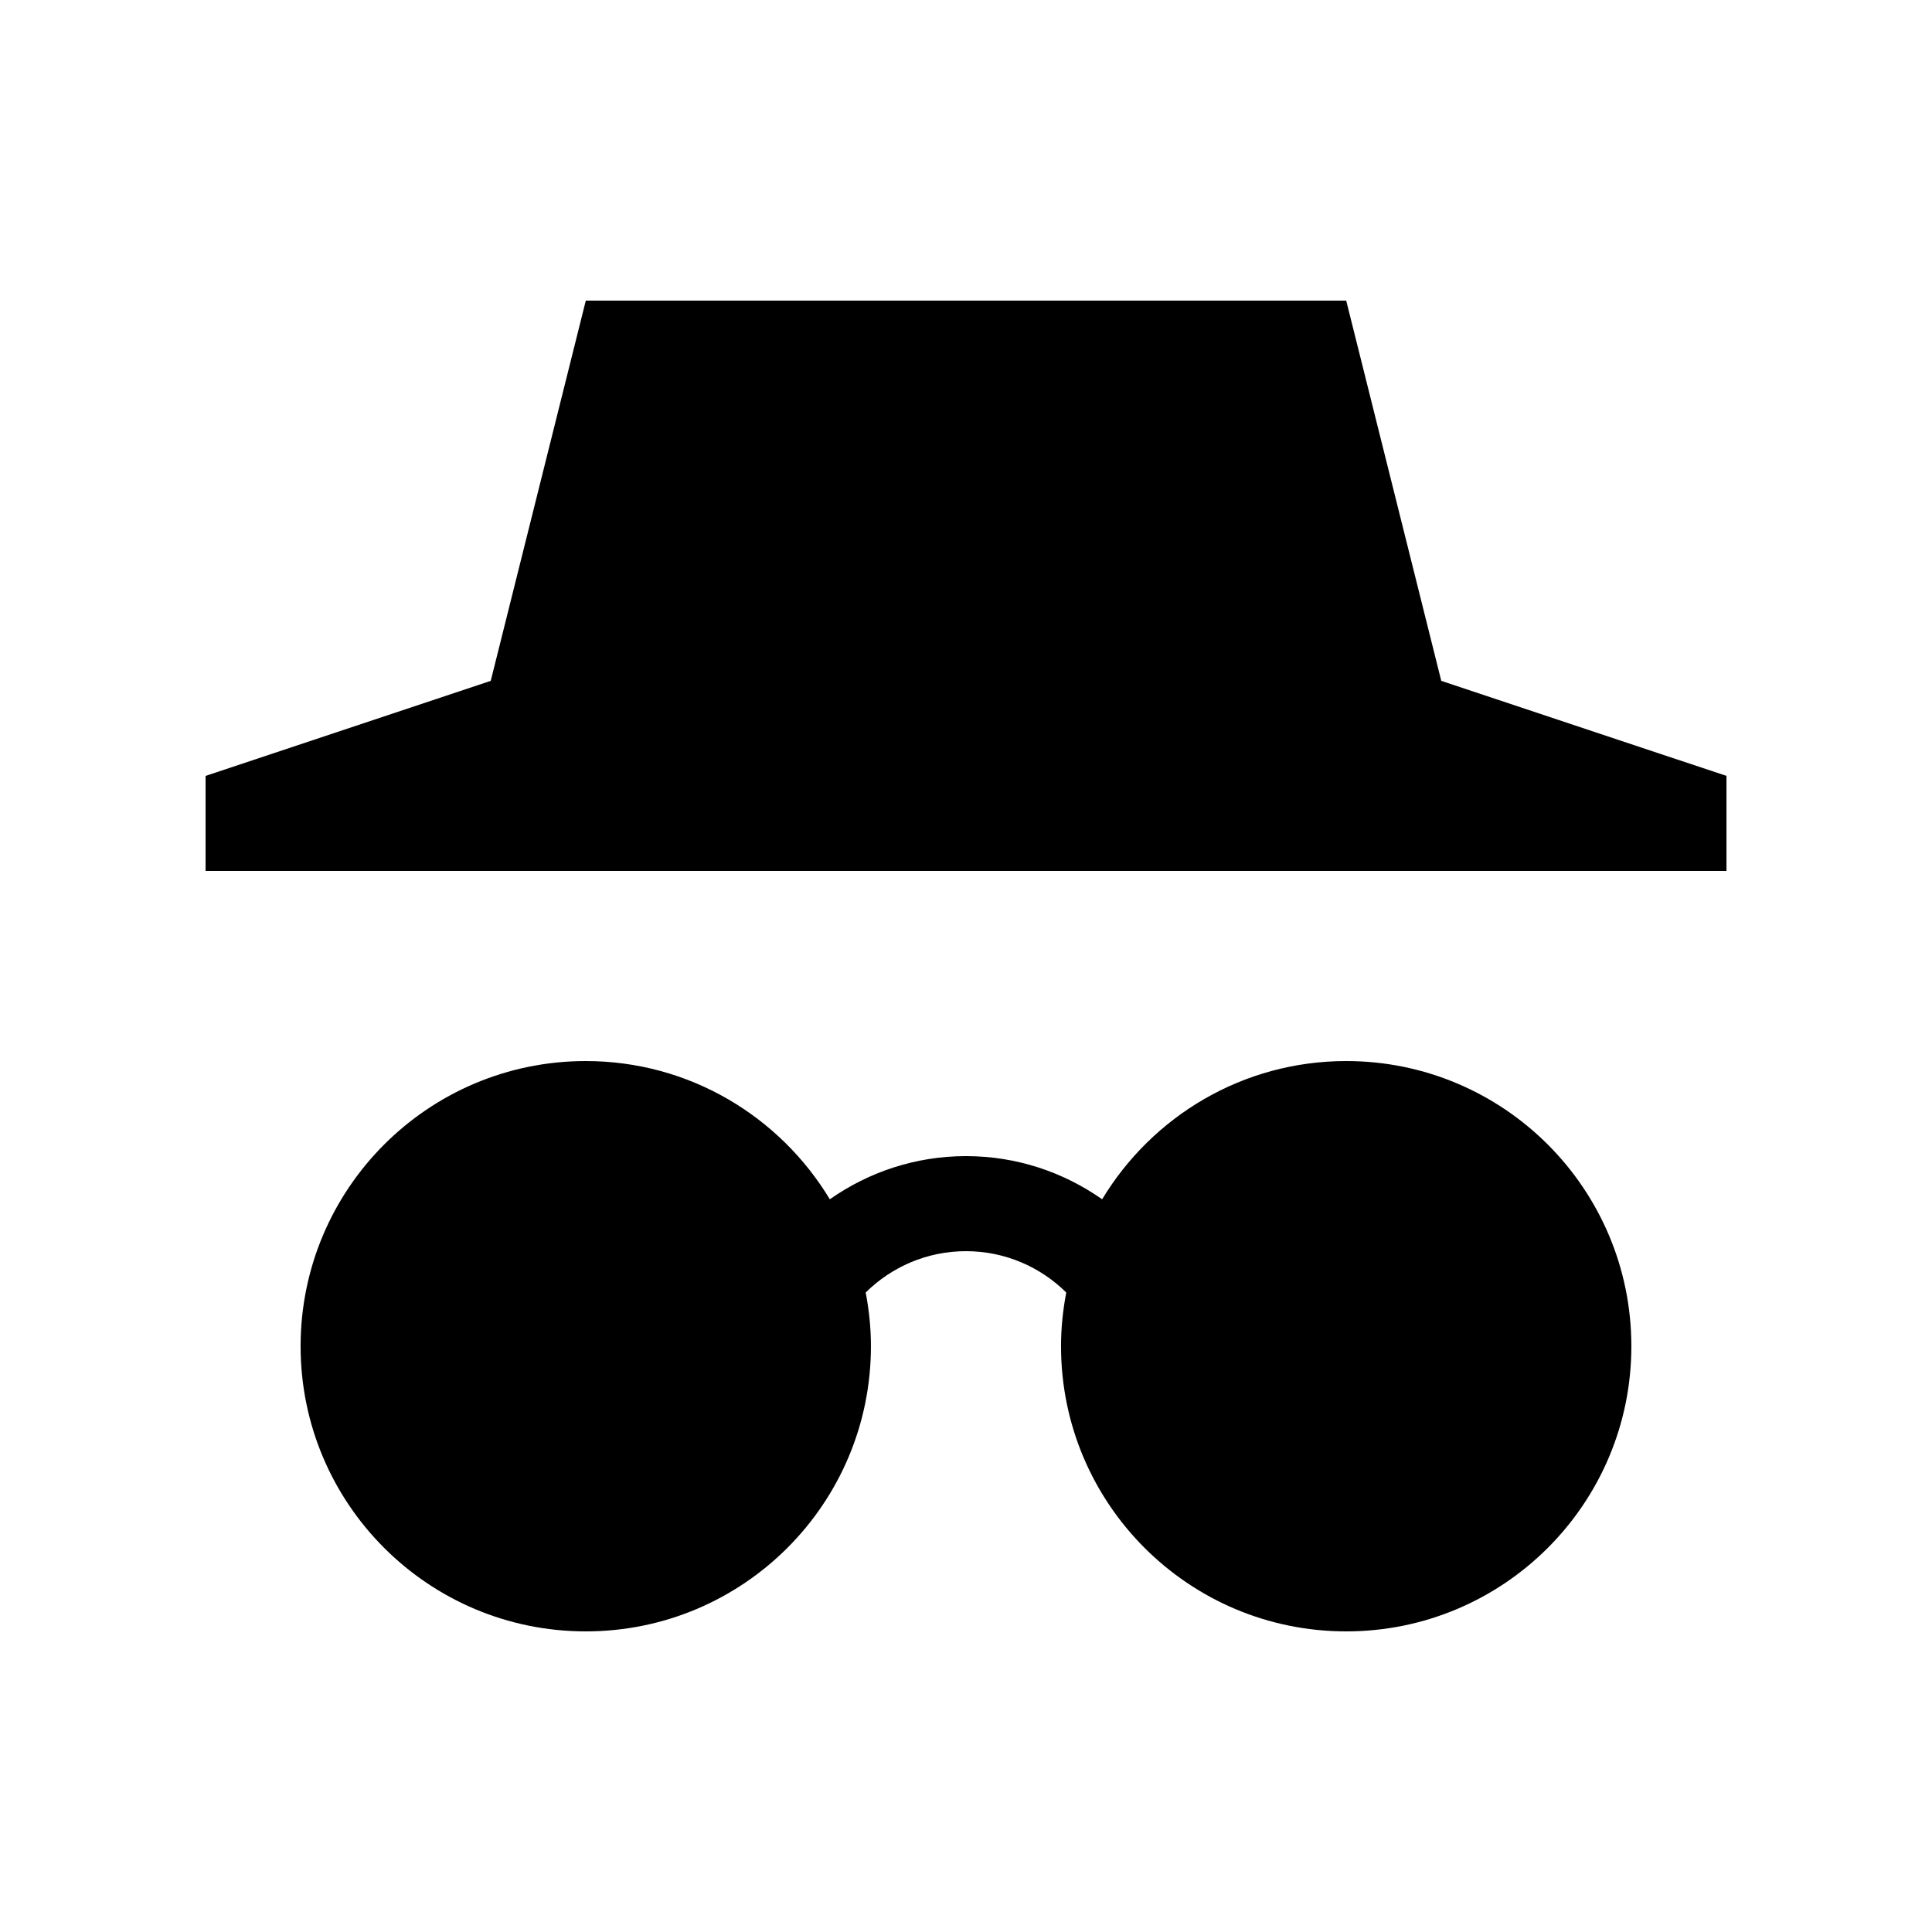
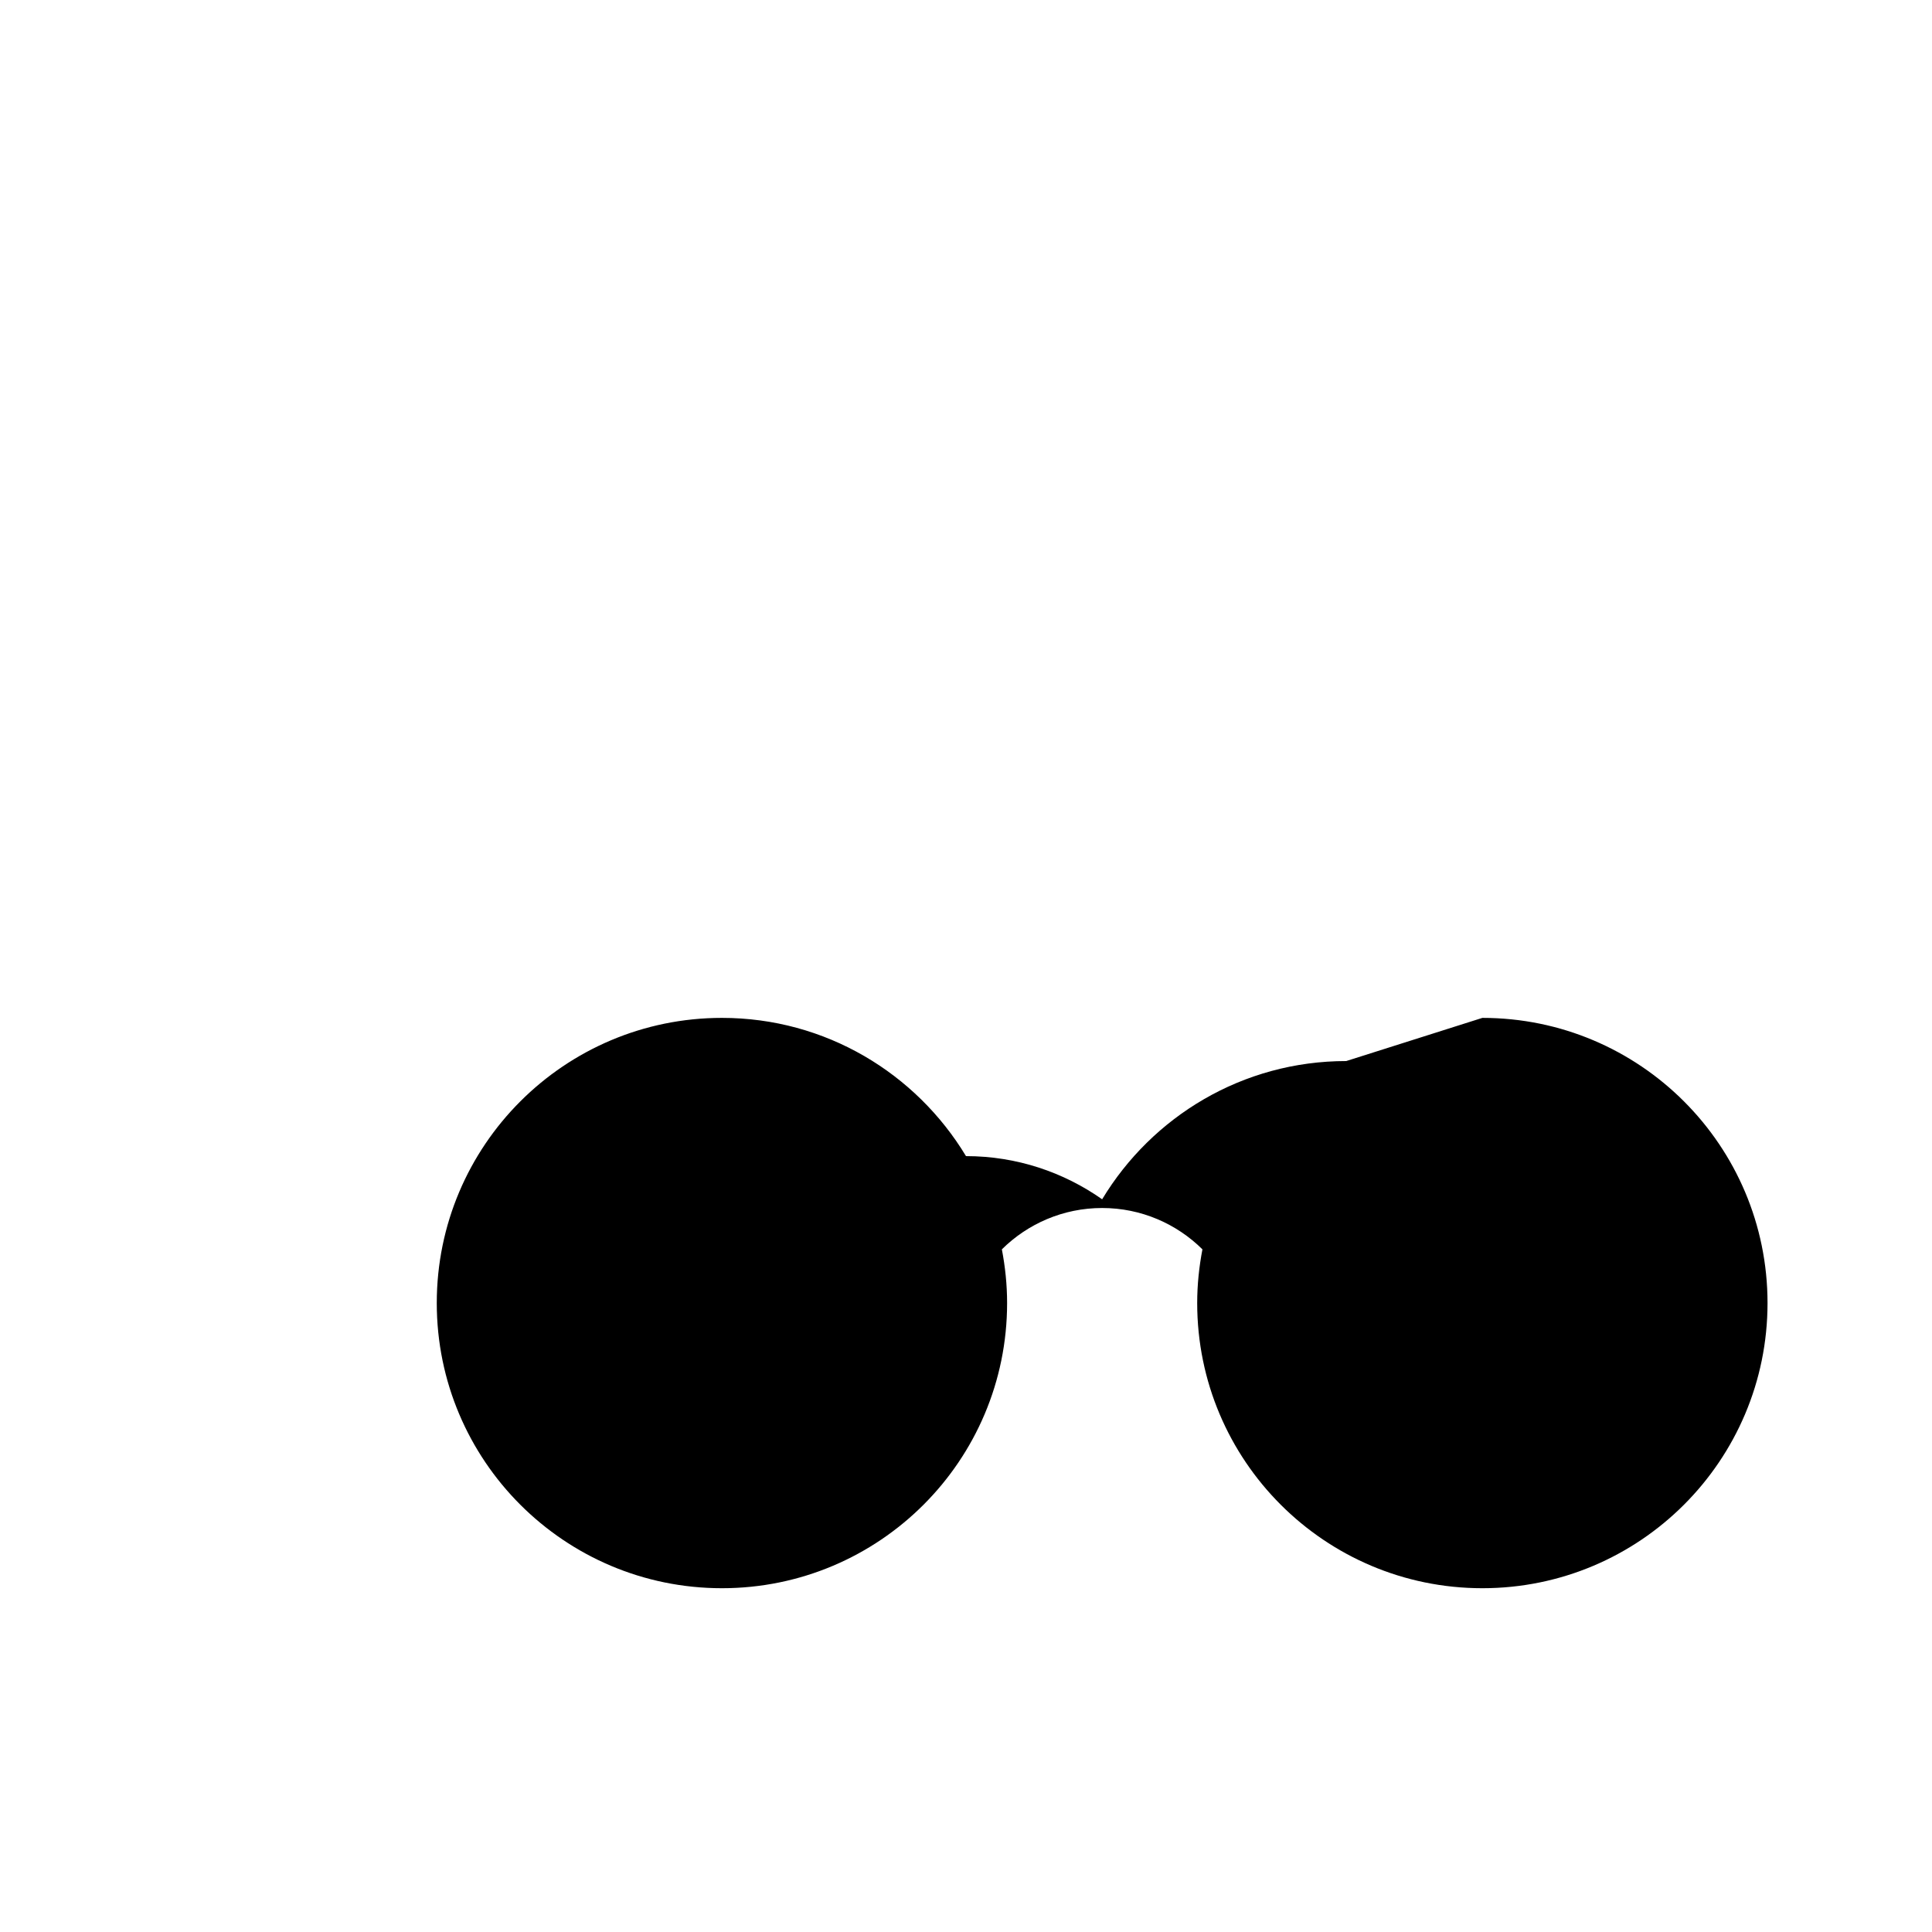
<svg xmlns="http://www.w3.org/2000/svg" fill="#000000" width="800px" height="800px" version="1.1" viewBox="144 144 512 512">
  <g>
-     <path d="m500.76 425.19c-27.473 0-51.449 14.707-64.68 36.633-10.227-7.184-22.66-11.441-36.082-11.441s-25.855 4.258-36.086 11.441c-13.227-21.926-37.203-36.633-64.676-36.633-41.738 0-75.574 33.836-75.574 75.574 0 41.734 33.836 75.57 75.574 75.57 41.734 0 75.57-33.836 75.57-75.57 0-4.875-0.504-9.617-1.387-14.234 6.832-6.766 16.223-10.957 26.578-10.957 10.352 0 19.742 4.191 26.574 10.957-0.883 4.617-1.387 9.359-1.387 14.234 0 41.734 33.836 75.57 75.574 75.57 41.734 0 75.57-33.836 75.57-75.57 0-41.738-33.836-75.574-75.57-75.574z" />
-     <path d="m525.95 324.43-25.188-100.76h-201.52l-25.191 100.76-75.57 25.191v25.191h403.05v-25.191z" />
+     <path d="m500.76 425.19c-27.473 0-51.449 14.707-64.68 36.633-10.227-7.184-22.66-11.441-36.082-11.441c-13.227-21.926-37.203-36.633-64.676-36.633-41.738 0-75.574 33.836-75.574 75.574 0 41.734 33.836 75.57 75.574 75.57 41.734 0 75.57-33.836 75.57-75.57 0-4.875-0.504-9.617-1.387-14.234 6.832-6.766 16.223-10.957 26.578-10.957 10.352 0 19.742 4.191 26.574 10.957-0.883 4.617-1.387 9.359-1.387 14.234 0 41.734 33.836 75.57 75.574 75.57 41.734 0 75.57-33.836 75.57-75.57 0-41.738-33.836-75.574-75.57-75.574z" />
  </g>
</svg>